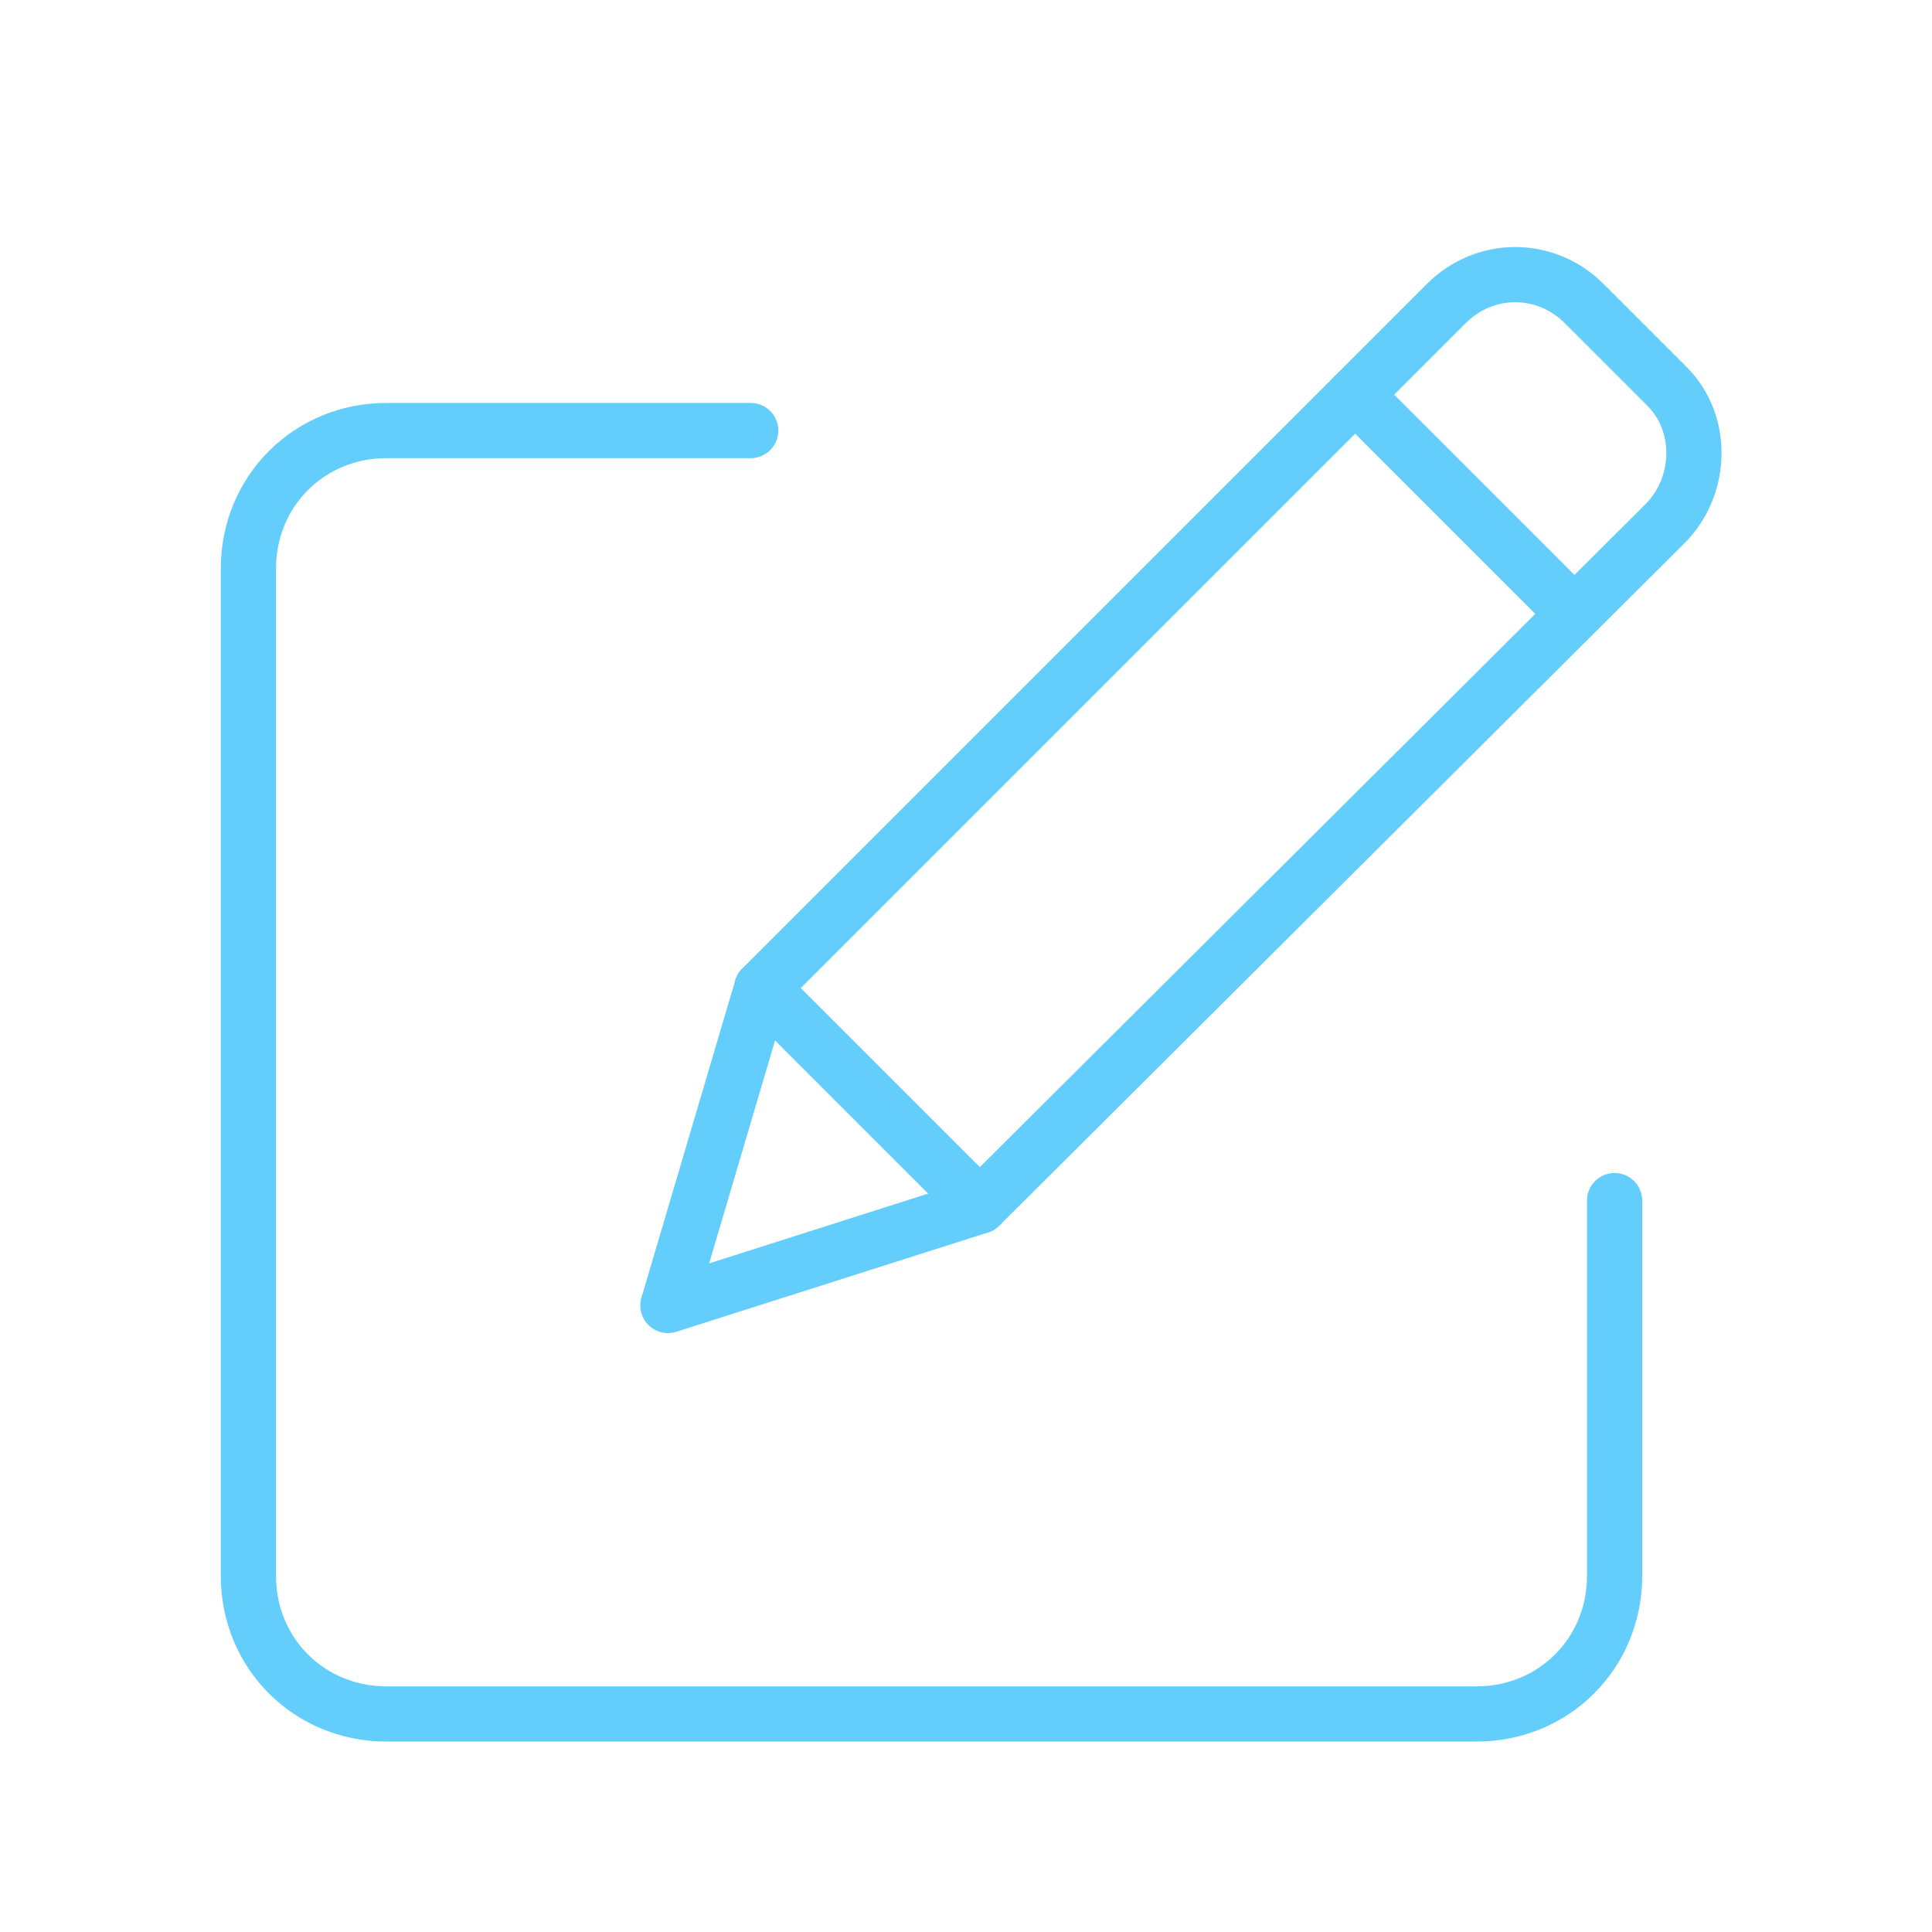
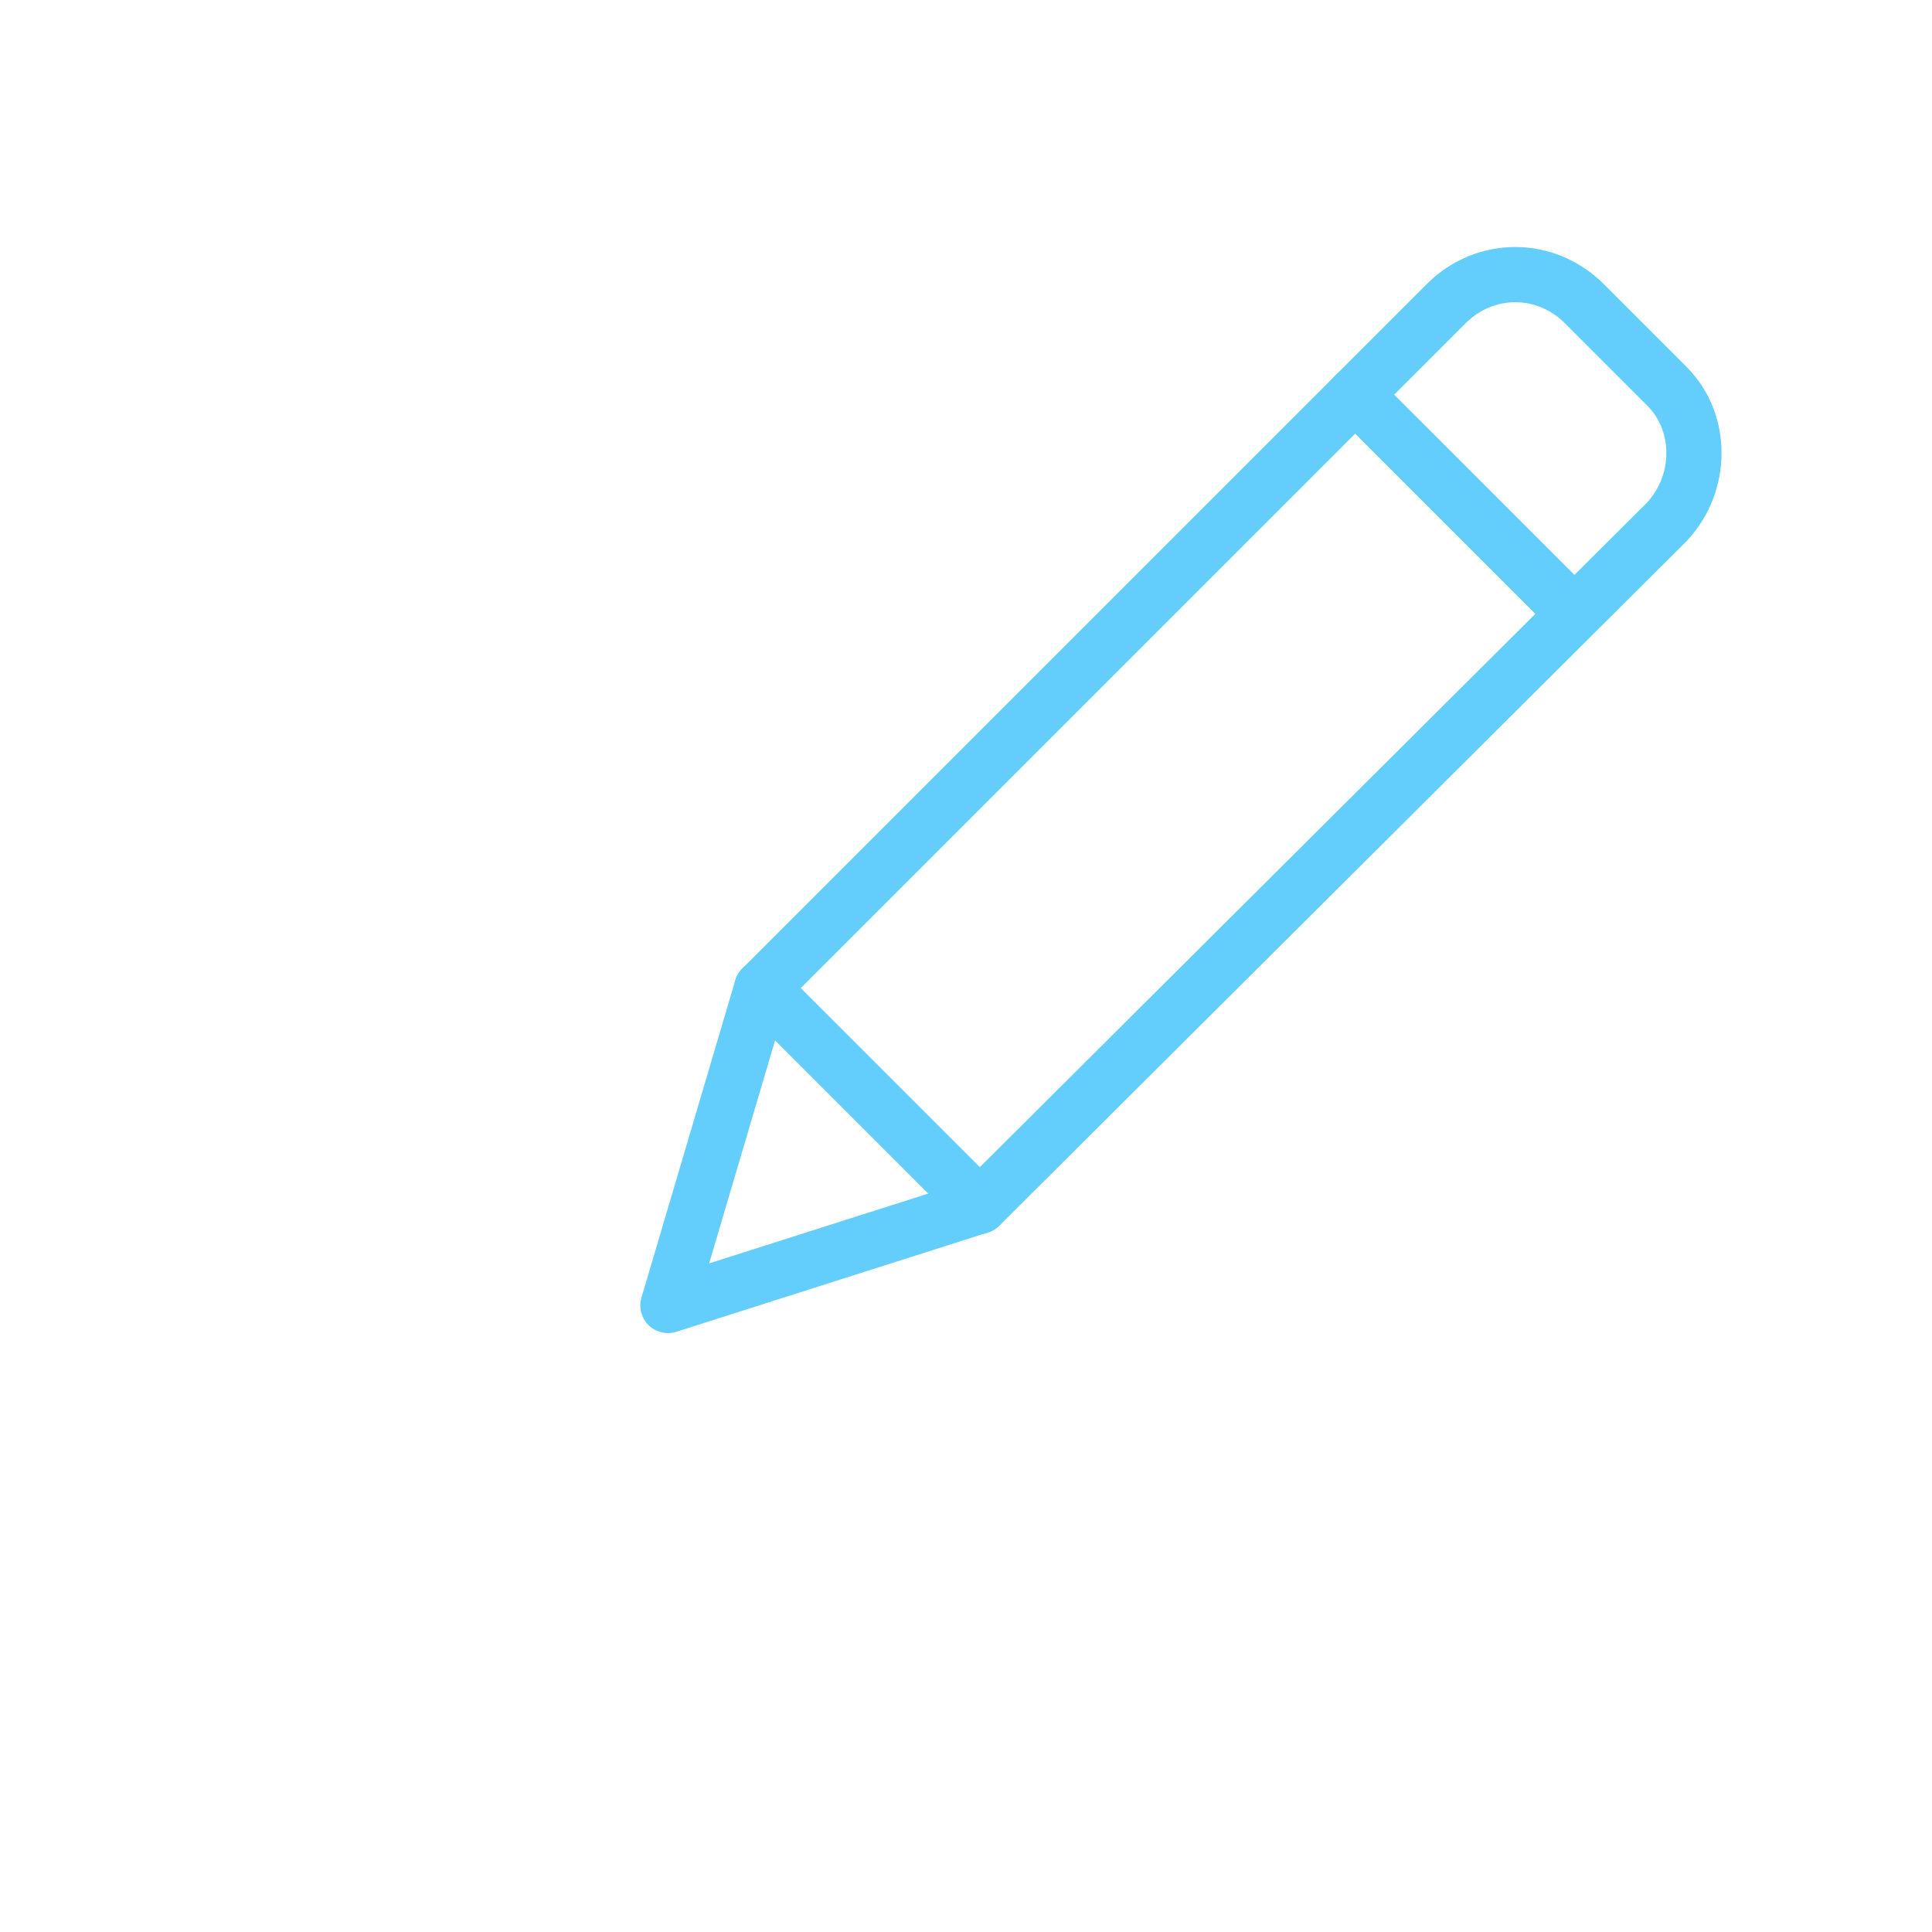
<svg xmlns="http://www.w3.org/2000/svg" version="1.1" id="Layer_1" x="0px" y="0px" viewBox="0 0 70 70" style="enable-background:new 0 0 70 70;" xml:space="preserve">
  <style type="text/css">
	.st0{fill:none;stroke:#63CEFB;stroke-width:2;stroke-linecap:round;stroke-linejoin:round;}
</style>
  <g>
-     <path class="st0" d="M58.5,43.5v13.6c0,2.8-2.2,5-5,5H14c-2.8,0-5-2.2-5-5V20.6c0-2.8,2.2-5,5-5h13.2" />
    <path class="st0" d="M60.4,18.9L35.5,43.7l-7.9-7.9l24.8-24.8c1.4-1.4,3.6-1.4,5,0l3,3C61.7,15.3,61.7,17.5,60.4,18.9z" />
    <polyline class="st0" points="27.6,35.8 24.2,47.3 35.5,43.7  " />
    <line class="st0" x1="49.1" y1="14.3" x2="57" y2="22.2" />
  </g>
</svg>